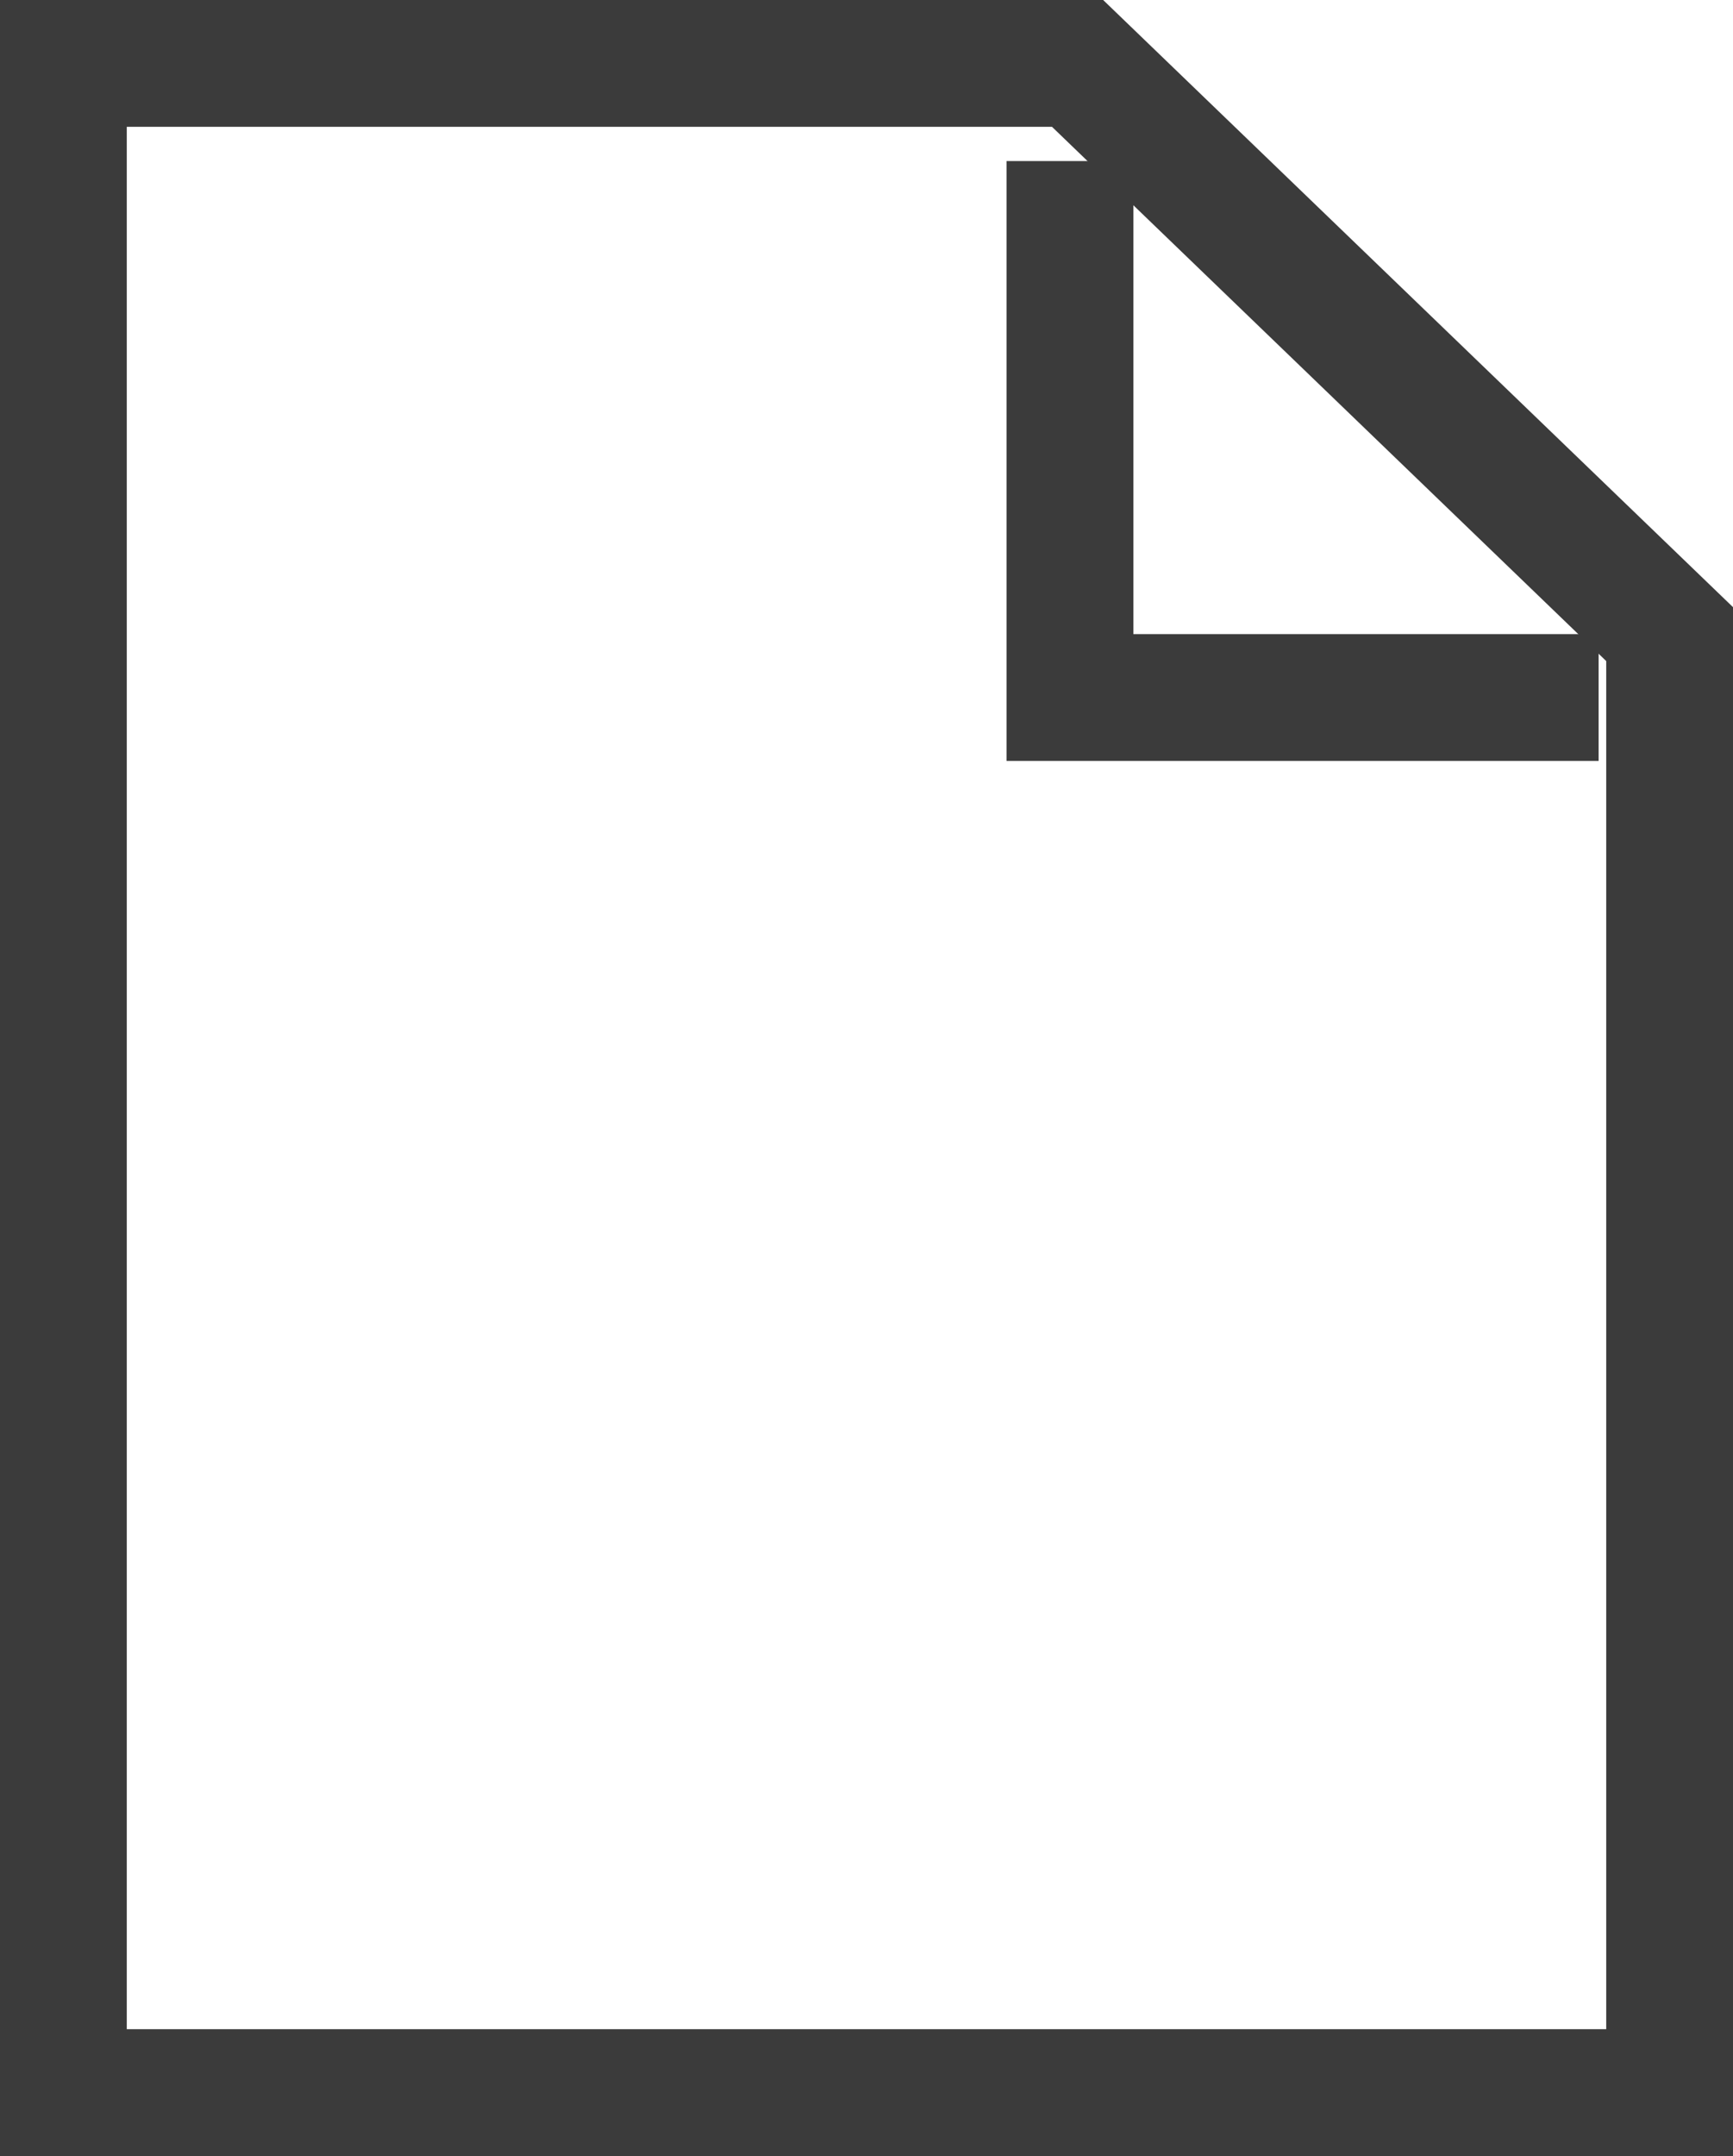
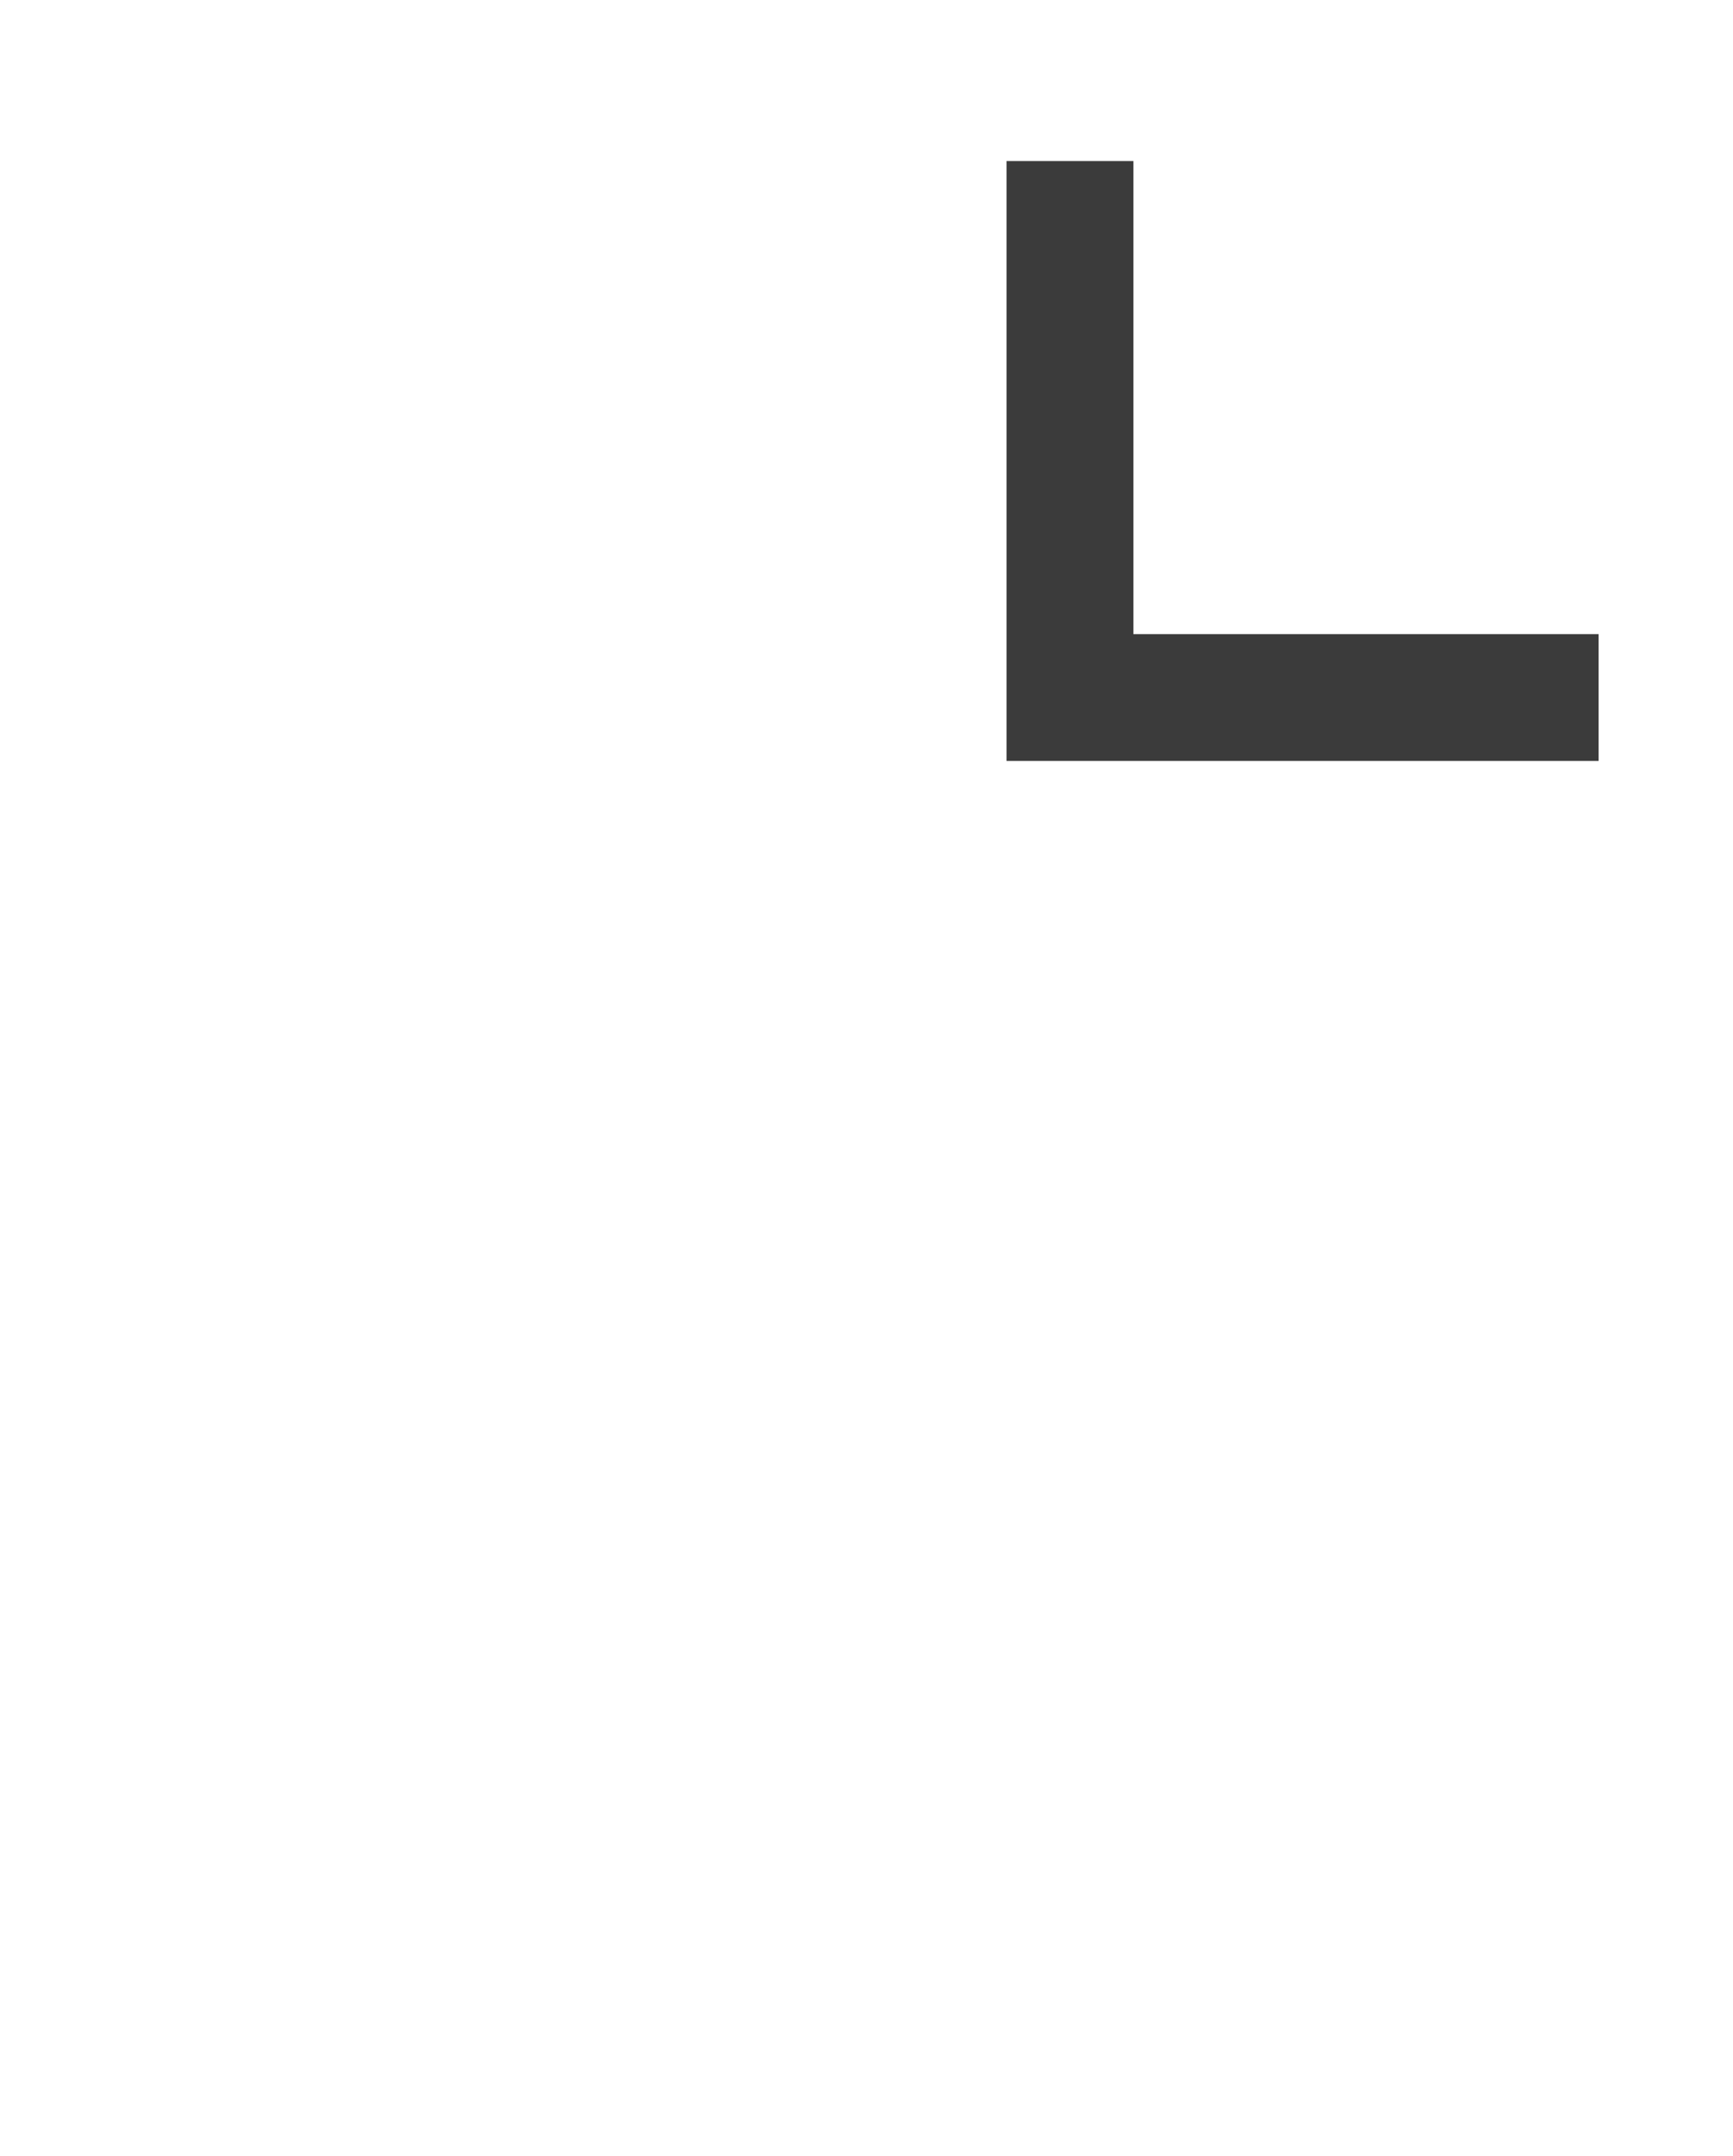
<svg xmlns="http://www.w3.org/2000/svg" viewBox="0 0 13.67 17">
  <defs>
    <style>.cls-1{fill:none;stroke:#3b3b3b;stroke-miterlimit:10;fill-rule:evenodd;}</style>
  </defs>
  <g id="レイヤー_2" data-name="レイヤー 2">
    <g id="レイヤー_1-2" data-name="レイヤー 1">
-       <polygon class="cls-1" points="13.17 5 13.17 16.5 0.5 16.5 0.5 0.5 8.5 0.5 13.17 5" />
      <polyline class="cls-1" points="12.61 5.5 8.44 5.5 8.44 1.27" />
    </g>
  </g>
</svg>